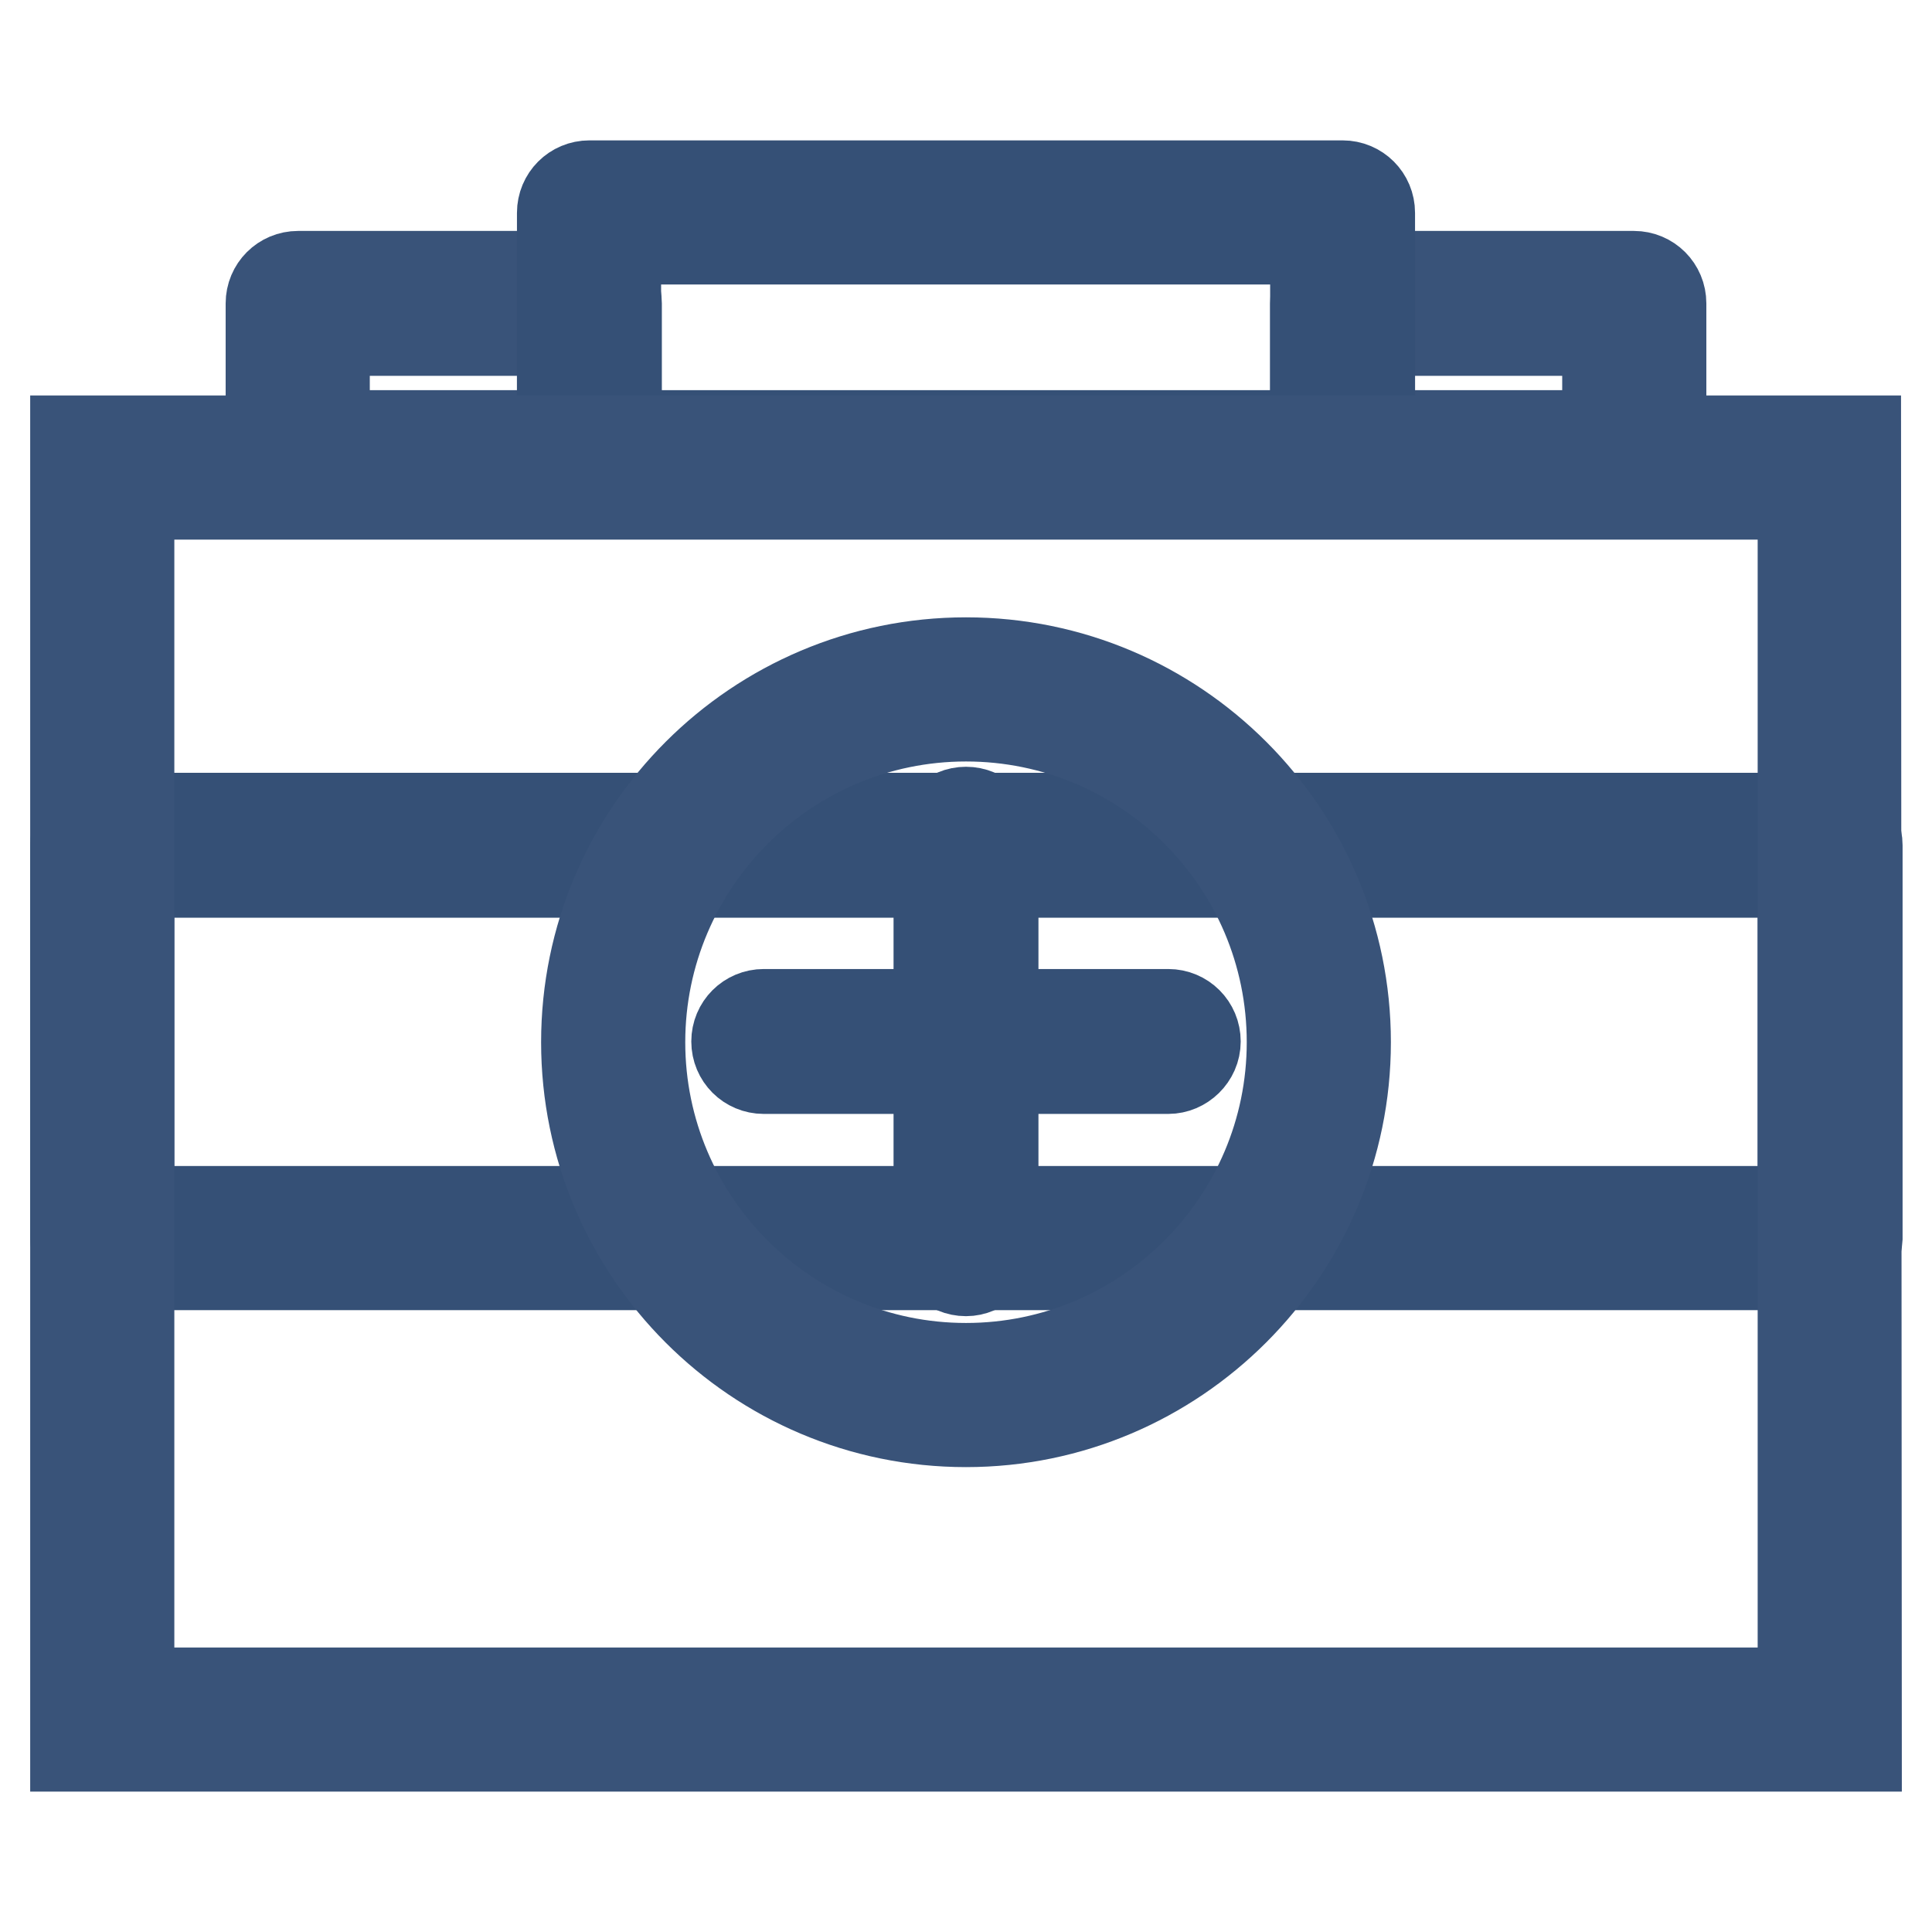
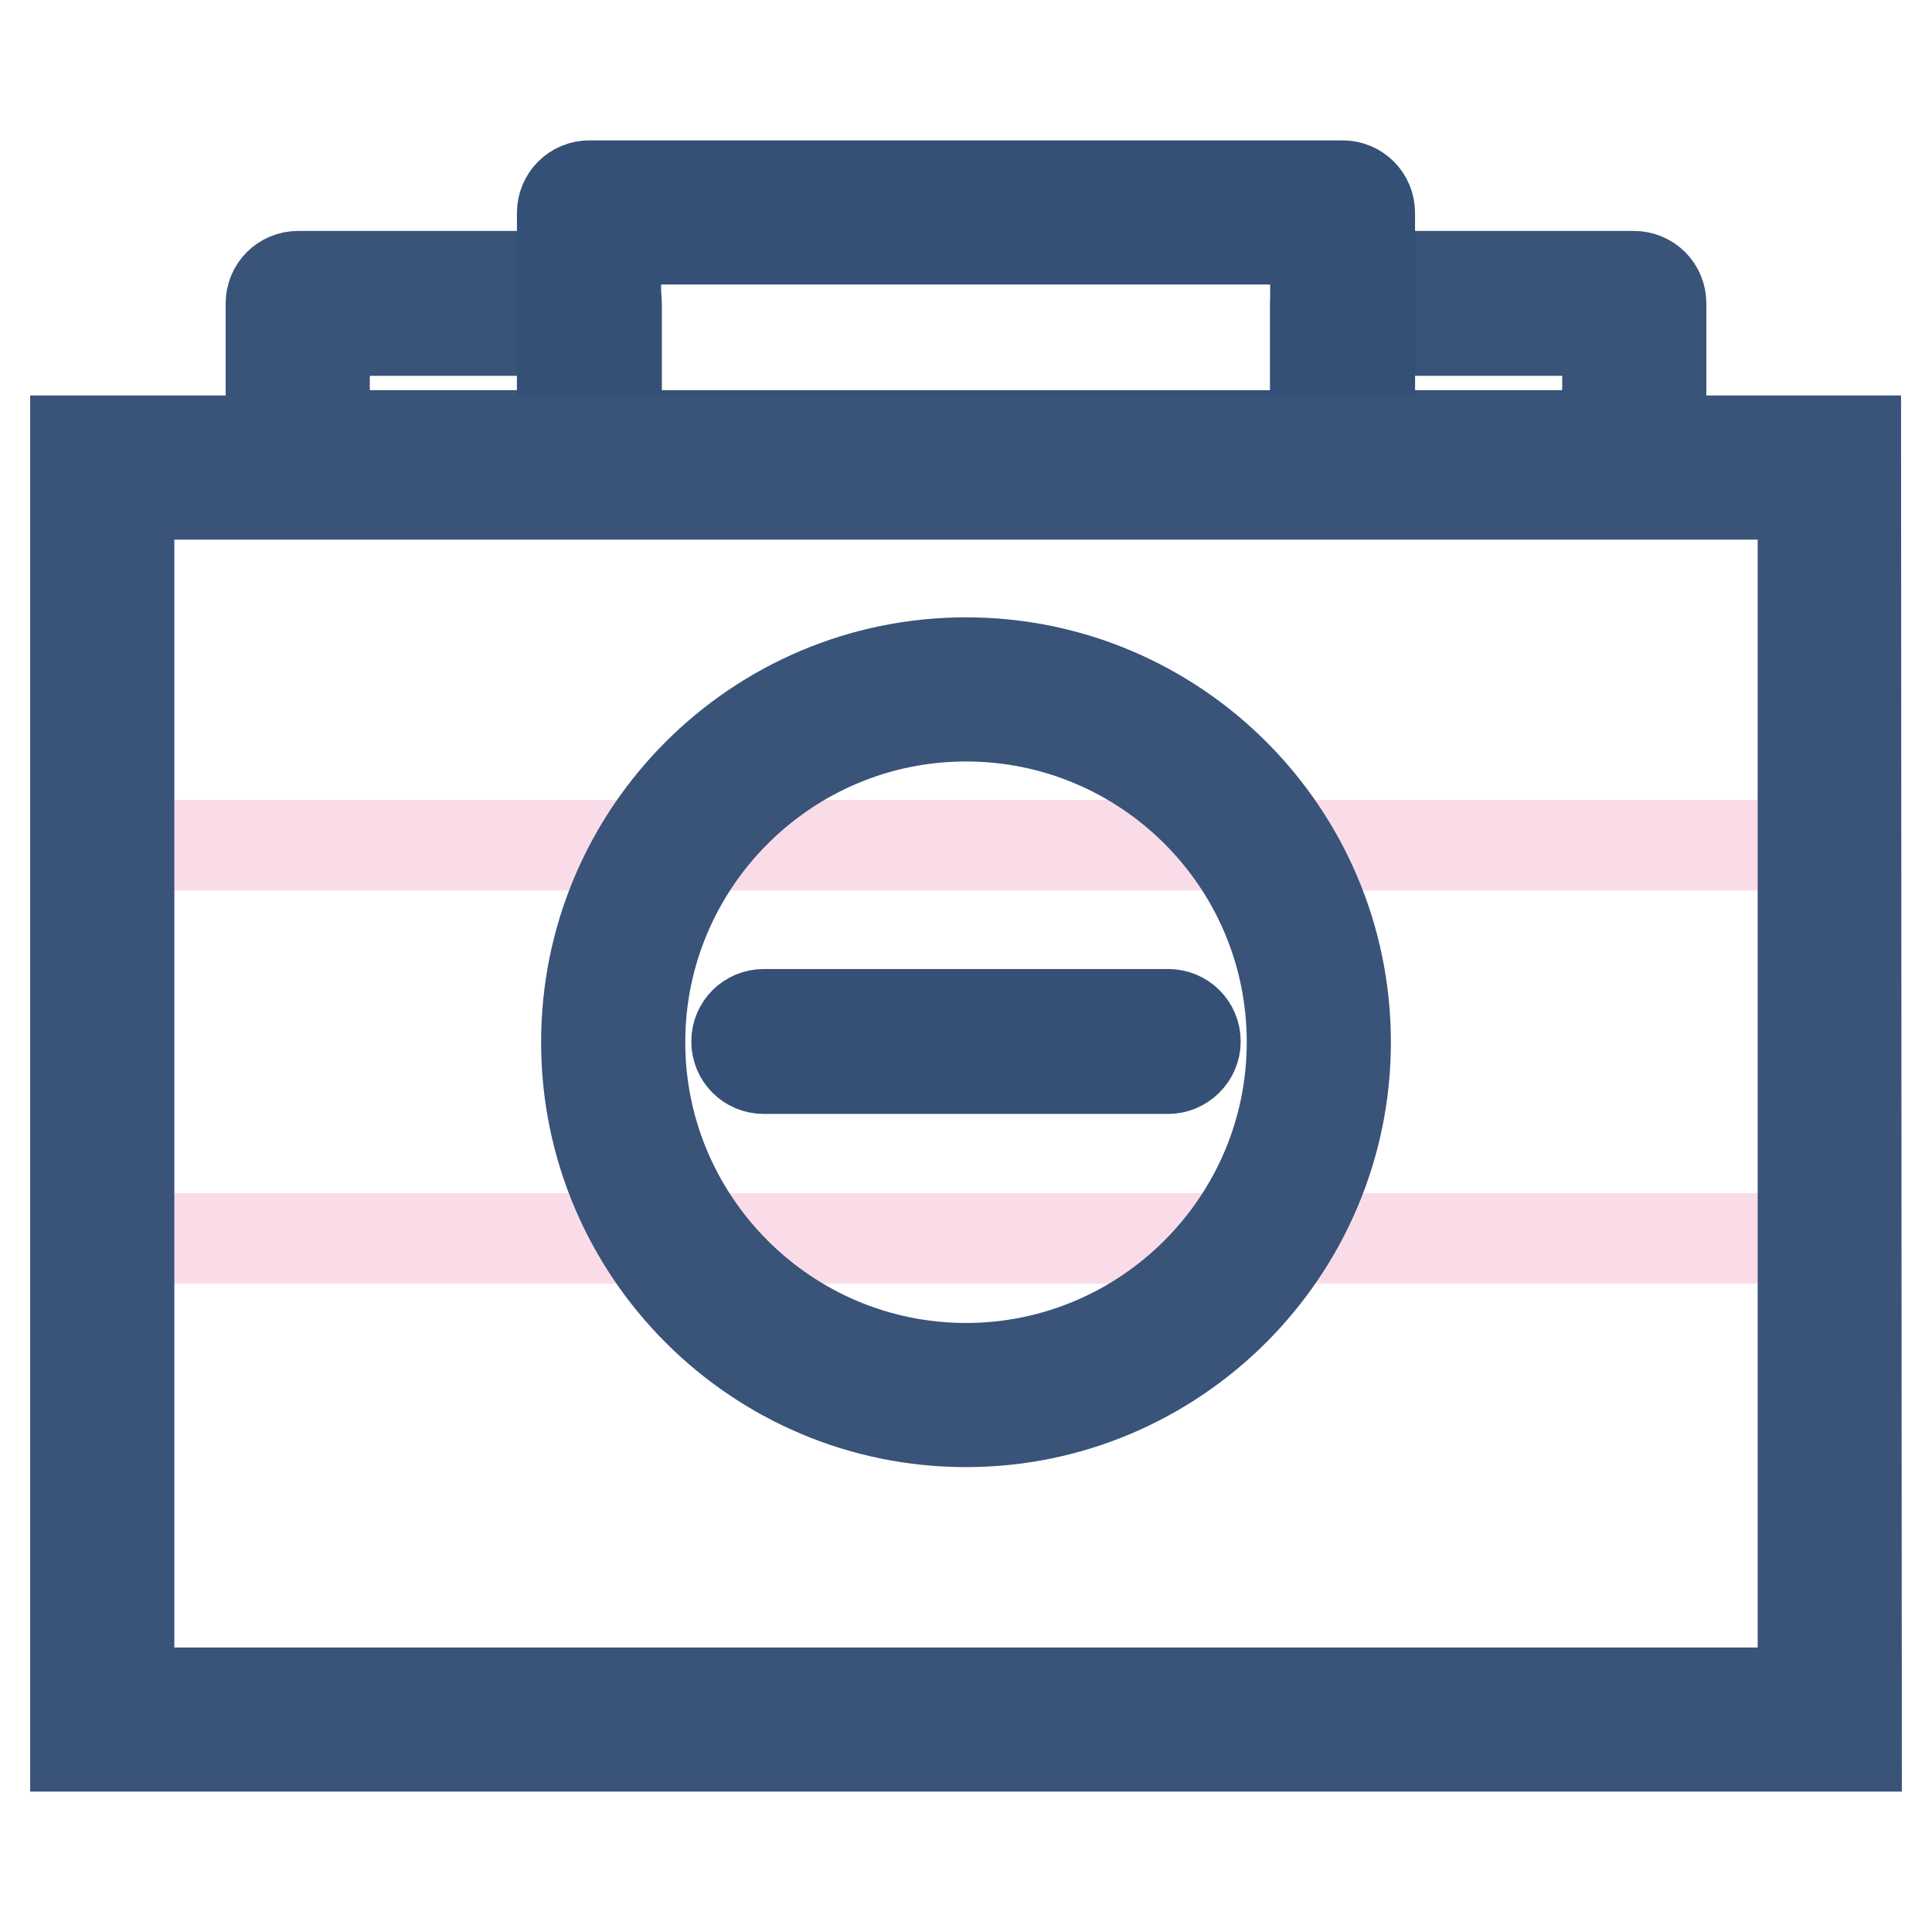
<svg xmlns="http://www.w3.org/2000/svg" version="1.1" x="0px" y="0px" viewBox="0 0 256 256" enable-background="new 0 0 256 256" xml:space="preserve">
  <g>
    <path stroke-width="12" fill-opacity="0" stroke="#fadce9" d="M13.6,112h228.9v52.1H13.6V112z" />
-     <path stroke-width="12" fill-opacity="0" stroke="#355076" d="M242.4,167.6H13.6c-2,0-3.6-1.6-3.6-3.6V112c0-2,1.6-3.6,3.6-3.6h228.9c2,0,3.6,1.6,3.6,3.6v52.1 C246,166.1,244.4,167.6,242.4,167.6z M17.1,160.5h221.8v-44.9H17.1V160.5z" />
-     <path stroke-width="12" fill-opacity="0" stroke="#d1e4f5" d="M174.7,138c0,25.8-20.9,46.8-46.8,46.8c-25.8,0-46.8-20.9-46.8-46.8c0-25.8,20.9-46.8,46.8-46.8 C153.8,91.3,174.7,112.2,174.7,138L174.7,138z" />
    <path stroke-width="12" fill-opacity="0" stroke="#395379" d="M128,188.4c-27.8,0-50.3-22.6-50.3-50.3c0-27.8,22.6-50.3,50.3-50.3c27.8,0,50.3,22.6,50.3,50.3 C178.3,165.8,155.7,188.4,128,188.4z M128,94.9c-23.8,0-43.2,19.4-43.2,43.2c0,23.8,19.4,43.2,43.2,43.2s43.2-19.4,43.2-43.2 C171.2,114.2,151.8,94.9,128,94.9z" />
    <path stroke-width="12" fill-opacity="0" stroke="#355076" d="M154.8,141.6h-53.6c-2,0-3.6-1.6-3.6-3.6s1.6-3.6,3.6-3.6h53.6c2,0,3.6,1.6,3.6,3.6 S156.7,141.6,154.8,141.6L154.8,141.6z" />
-     <path stroke-width="12" fill-opacity="0" stroke="#355076" d="M128,168.4c-2,0-3.6-1.6-3.6-3.6v-53.6c0-2,1.6-3.6,3.6-3.6c2,0,3.6,1.6,3.6,3.6v53.6 C131.5,166.8,129.9,168.4,128,168.4z" />
    <path stroke-width="12" fill-opacity="0" stroke="#395379" d="M78.1,64.8H39.5c-2,0-3.6-1.6-3.6-3.6v-21c0-2,1.6-3.6,3.6-3.6h38.6c2,0,3.6,1.6,3.6,3.6v21 C81.6,63.2,80.1,64.8,78.1,64.8z M43,57.7h31.5V43.8H43V57.7z M216.5,64.8h-38.6c-2,0-3.6-1.6-3.6-3.6v-21c0-2,1.6-3.6,3.6-3.6 h38.6c2,0,3.6,1.6,3.6,3.6v21C220.1,63.2,218.5,64.8,216.5,64.8z M181.5,57.7h31.5V43.8h-31.5V57.7z" />
    <path stroke-width="12" fill-opacity="0" stroke="#355076" d="M177.9,64.8H78.1c-2,0-3.6-1.6-3.6-3.6V28.2c0-2,1.6-3.6,3.6-3.6h99.8c2,0,3.6,1.6,3.6,3.6v33.1 C181.5,63.2,179.9,64.8,177.9,64.8z M81.6,57.7h92.7V31.7H81.6V57.7z" />
    <path stroke-width="12" fill-opacity="0" stroke="#395379" d="M246,231.4H10v-173h235.9L246,231.4L246,231.4z M17.1,224.3h221.8V65.5H17.1V224.3z" />
  </g>
</svg>